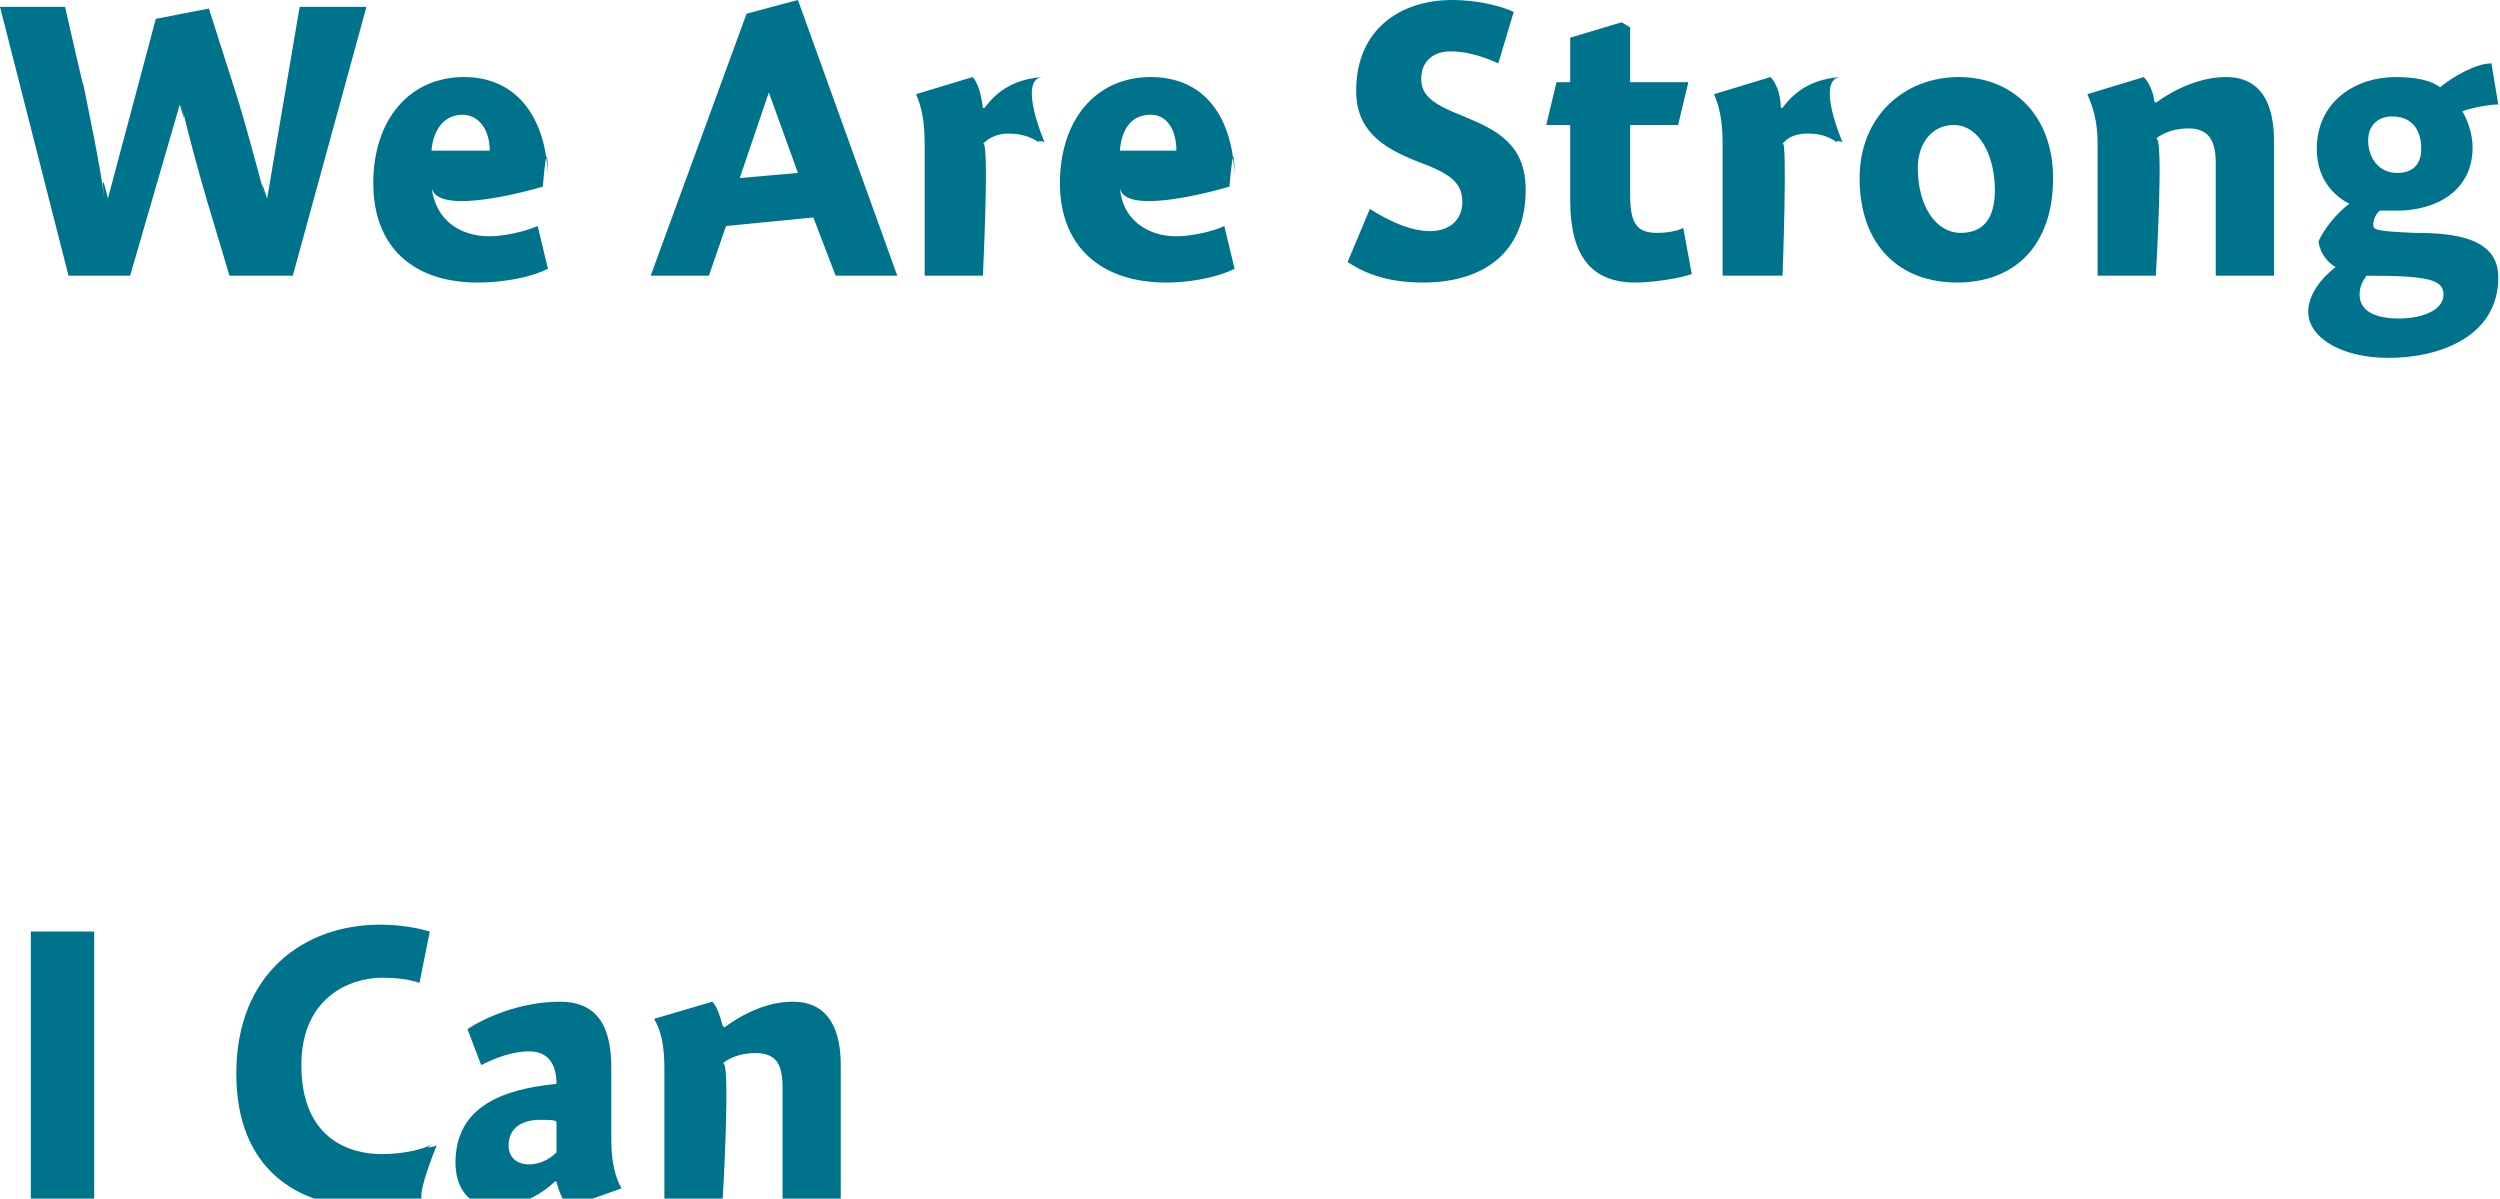
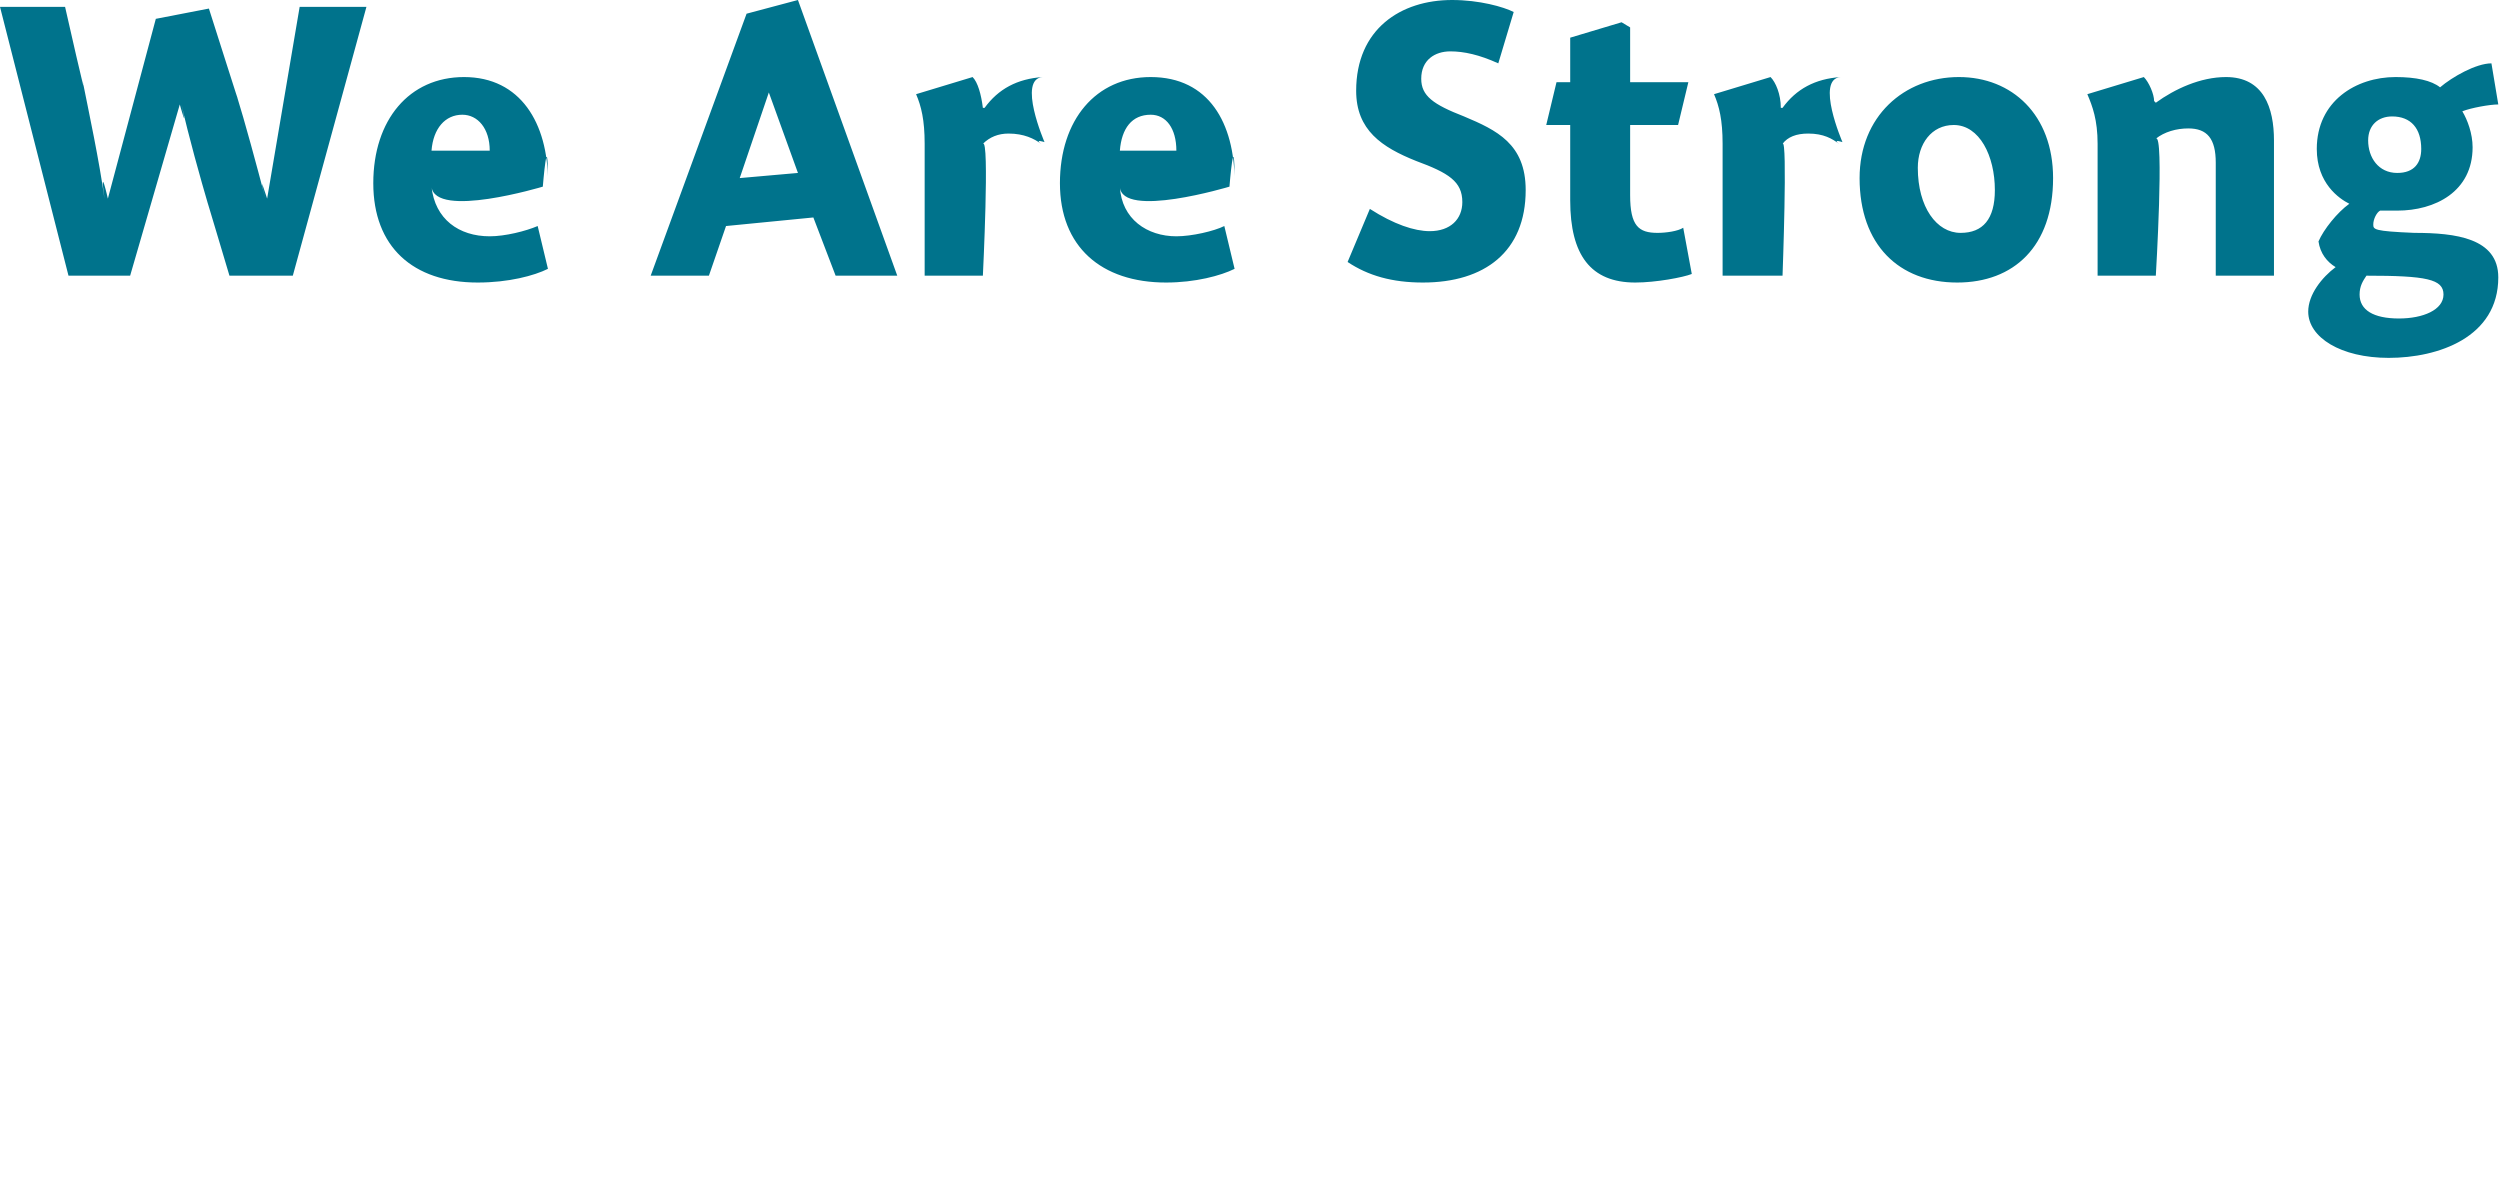
<svg xmlns="http://www.w3.org/2000/svg" version="1.1" style="left: 0.05% !important; width: 62.88% !important;top: 2.47% !important; height70.68% !important;" width="146px" height="70px" viewBox="0 0 146 70">
  <desc>We Are Strong I Can</desc>
  <defs />
  <g id="Group7196">
-     <path d="M 5.5 54.4 L 5.5 70.1 L 1.8 70.1 L 1.8 54.4 L 5.5 54.4 Z M 24.5 57.4 C 23.9 57.2 23.2 57.1 22.3 57.1 C 20.5 57.1 17.6 58.2 17.6 62.2 C 17.6 66.5 20.4 67.4 22.3 67.4 C 23.3 67.4 24.6 67.2 25.3 66.8 C 24.6 67.2 25.5 66.9 25.5 66.9 C 25.5 66.9 24.1 70.3 24.8 70.1 C 24.1 70.3 22.8 70.5 21.5 70.5 C 17.4 70.5 13.8 68.3 13.8 62.7 C 13.8 56.8 17.8 54.0 22.2 54.0 C 23.4 54.0 24.4 54.2 25.1 54.4 C 25.1 54.4 24.5 57.4 24.5 57.4 Z M 33.2 70.5 C 32.9 70.2 32.6 69.5 32.5 69.0 C 32.5 69.0 32.4 69.0 32.4 69.0 C 31.6 69.8 30.2 70.5 29.0 70.5 C 27.3 70.5 26.6 69.3 26.6 67.9 C 26.6 64.6 29.4 63.6 32.5 63.3 C 32.5 62.4 32.2 61.4 30.9 61.4 C 29.9 61.4 28.9 61.8 28.1 62.2 C 28.1 62.2 27.3 60.1 27.3 60.1 C 28.2 59.5 30.3 58.5 32.7 58.5 C 35.2 58.5 35.7 60.4 35.7 62.4 C 35.7 62.4 35.7 66.6 35.7 66.6 C 35.7 68.0 36.0 68.9 36.3 69.4 C 36.3 69.4 33.2 70.5 33.2 70.5 Z M 32.5 65.5 C 32.4 65.4 32.0 65.4 31.5 65.4 C 30.6 65.4 29.7 65.8 29.7 66.9 C 29.7 67.6 30.2 68.0 30.9 68.0 C 31.4 68.0 32.0 67.8 32.5 67.3 C 32.5 67.3 32.5 65.5 32.5 65.5 Z M 42.2 59.9 C 42.2 59.9 42.3 60.0 42.3 60.0 C 43.4 59.2 44.8 58.5 46.3 58.5 C 48.5 58.5 49.1 60.3 49.1 62.2 C 49.1 60.3 49.1 70.1 49.1 70.1 L 45.7 70.1 C 45.7 70.1 45.7 62.1 45.7 63.5 C 45.7 62.1 45.3 61.5 44.1 61.5 C 43.4 61.5 42.7 61.7 42.2 62.1 C 42.7 61.7 42.2 70.1 42.2 70.1 L 38.8 70.1 C 38.8 70.1 38.8 61.0 38.8 62.4 C 38.8 61.0 38.6 60.2 38.2 59.5 C 38.2 59.5 41.6 58.5 41.6 58.5 C 41.9 58.8 42.1 59.5 42.2 59.9 Z " stroke="none" fill="#00738c" />
    <path d="M 13.8 5.5 C 14.3 7.1 15.0 9.7 15.5 11.6 C 15.0 9.7 15.6 11.6 15.6 11.6 L 17.5 0.4 L 21.4 0.4 L 17.1 16.1 L 13.4 16.1 C 13.4 16.1 11.7 10.4 12.2 12.1 C 11.7 10.4 11.0 7.9 10.6 6.1 C 11.0 7.9 10.5 6.1 10.5 6.1 L 7.6 16.1 L 4.0 16.1 L 0.0 0.4 L 3.8 0.4 C 3.8 0.4 5.2 6.6 4.8 4.6 C 5.2 6.6 5.8 9.4 6.1 11.6 C 5.8 9.4 6.3 11.6 6.3 11.6 L 9.1 1.1 L 12.2 0.5 C 12.2 0.5 14.3 7.1 13.8 5.5 Z M 28.6 13.8 C 29.5 13.8 30.7 13.5 31.4 13.2 C 31.4 13.2 32.0 15.7 32.0 15.7 C 31.2 16.1 29.7 16.5 27.9 16.5 C 24.1 16.5 21.8 14.4 21.8 10.7 C 21.8 7.0 23.9 4.5 27.1 4.5 C 30.4 4.5 32.0 7.2 32.0 10.6 C 32.0 7.2 31.7 10.9 31.7 10.9 C 31.7 10.9 25.4 12.8 25.2 10.9 C 25.4 12.8 26.8 13.8 28.6 13.8 Z M 28.6 8.8 C 28.6 7.5 27.9 6.7 27.0 6.7 C 26.0 6.7 25.3 7.5 25.2 8.8 C 25.2 8.8 28.6 8.8 28.6 8.8 Z M 52.4 16.1 L 48.8 16.1 L 47.5 12.7 L 42.4 13.2 L 41.4 16.1 L 38.0 16.1 L 43.6 0.8 L 46.6 0.0 L 52.4 16.1 Z M 46.6 10.1 L 44.9 5.4 L 43.2 10.4 L 46.6 10.1 Z M 57.4 6.3 C 57.4 6.3 57.5 6.3 57.5 6.3 C 58.3 5.2 59.4 4.6 60.9 4.5 C 59.4 4.6 61.0 8.3 61.0 8.3 C 61.0 8.3 60.4 8.1 60.8 8.4 C 60.4 8.1 59.8 7.8 58.9 7.8 C 58.3 7.8 57.8 8.0 57.4 8.4 C 57.8 8.0 57.4 16.1 57.4 16.1 L 54.0 16.1 C 54.0 16.1 54.0 7.0 54.0 8.4 C 54.0 7.0 53.8 6.2 53.5 5.5 C 53.5 5.5 56.8 4.5 56.8 4.5 C 57.1 4.8 57.3 5.5 57.4 6.3 Z M 68.7 13.8 C 69.6 13.8 70.9 13.5 71.5 13.2 C 71.5 13.2 72.1 15.7 72.1 15.7 C 71.3 16.1 69.8 16.5 68.1 16.5 C 64.3 16.5 61.9 14.4 61.9 10.7 C 61.9 7.0 64.0 4.5 67.2 4.5 C 70.6 4.5 72.1 7.2 72.1 10.6 C 72.1 7.2 71.8 10.9 71.8 10.9 C 71.8 10.9 65.5 12.8 65.4 10.9 C 65.5 12.8 67.0 13.8 68.7 13.8 Z M 68.7 8.8 C 68.7 7.5 68.1 6.7 67.2 6.7 C 66.1 6.7 65.5 7.5 65.4 8.8 C 65.4 8.8 68.7 8.8 68.7 8.8 Z M 87.5 3.7 C 86.4 3.2 85.5 3.0 84.7 3.0 C 83.8 3.0 83.0 3.5 83.0 4.6 C 83.0 5.6 83.7 6.1 85.5 6.8 C 87.4 7.6 89.1 8.4 89.1 11.1 C 89.1 14.7 86.7 16.5 83.1 16.5 C 81.3 16.5 79.9 16.1 78.7 15.3 C 78.7 15.3 80.0 12.2 80.0 12.2 C 81.4 13.1 82.6 13.5 83.5 13.5 C 84.7 13.5 85.4 12.8 85.4 11.8 C 85.4 10.6 84.6 10.1 82.7 9.4 C 80.7 8.6 79.2 7.6 79.2 5.3 C 79.2 1.7 81.8 0.0 84.8 0.0 C 86.4 0.0 87.8 0.4 88.4 0.7 C 88.4 0.7 87.5 3.7 87.5 3.7 Z M 98.6 4.8 L 98.0 7.3 L 95.2 7.3 C 95.2 7.3 95.2 13.2 95.2 11.4 C 95.2 13.2 95.7 13.6 96.8 13.6 C 97.3 13.6 98.0 13.5 98.3 13.3 C 98.3 13.3 98.8 16.0 98.8 16.0 C 98.3 16.2 96.7 16.5 95.5 16.5 C 92.9 16.5 91.7 14.9 91.7 11.7 C 91.7 14.9 91.7 7.3 91.7 7.3 L 90.3 7.3 L 90.9 4.8 L 91.7 4.8 L 91.7 2.2 L 94.7 1.3 L 95.2 1.6 L 95.2 4.8 L 98.6 4.8 Z M 104.0 6.3 C 104.0 6.3 104.1 6.3 104.1 6.3 C 104.9 5.2 106.0 4.6 107.5 4.5 C 106.0 4.6 107.6 8.3 107.6 8.3 C 107.6 8.3 107.0 8.1 107.4 8.4 C 107.0 8.1 106.5 7.8 105.6 7.8 C 104.9 7.8 104.4 8.0 104.1 8.4 C 104.4 8.0 104.1 16.1 104.1 16.1 L 100.6 16.1 C 100.6 16.1 100.6 7.0 100.6 8.4 C 100.6 7.0 100.4 6.2 100.1 5.5 C 100.1 5.5 103.4 4.5 103.4 4.5 C 103.7 4.8 104.0 5.5 104.0 6.3 Z M 114.3 16.5 C 110.9 16.5 108.6 14.3 108.6 10.4 C 108.6 6.8 111.2 4.5 114.4 4.5 C 117.5 4.5 119.9 6.7 119.9 10.4 C 119.9 14.4 117.6 16.5 114.3 16.5 Z M 114.1 7.3 C 112.8 7.3 112.0 8.4 112.0 9.8 C 112.0 12.1 113.1 13.6 114.5 13.6 C 115.8 13.6 116.5 12.8 116.5 11.1 C 116.5 9.1 115.6 7.3 114.1 7.3 Z M 125.8 5.9 C 125.8 5.9 125.9 6.0 125.9 6.0 C 127.0 5.2 128.5 4.5 130.0 4.5 C 132.2 4.5 132.8 6.3 132.8 8.2 C 132.8 6.3 132.8 16.1 132.8 16.1 L 129.4 16.1 C 129.4 16.1 129.4 8.1 129.4 9.5 C 129.4 8.1 128.9 7.5 127.8 7.5 C 127.1 7.5 126.4 7.7 125.9 8.1 C 126.4 7.7 125.9 16.1 125.9 16.1 L 122.5 16.1 C 122.5 16.1 122.5 7.0 122.5 8.4 C 122.5 7.0 122.2 6.2 121.9 5.5 C 121.9 5.5 125.2 4.5 125.2 4.5 C 125.5 4.8 125.8 5.5 125.8 5.9 Z M 145.9 6.1 C 145.4 6.1 144.3 6.3 143.8 6.5 C 144.1 7.0 144.4 7.8 144.4 8.6 C 144.4 11.2 142.2 12.3 140.0 12.3 C 139.7 12.3 139.3 12.3 139.0 12.3 C 138.8 12.4 138.6 12.8 138.6 13.1 C 138.6 13.4 138.6 13.5 141.0 13.6 C 143.4 13.6 145.9 13.9 145.9 16.2 C 145.9 19.7 142.4 20.9 139.5 20.9 C 136.7 20.9 134.8 19.7 134.8 18.2 C 134.8 17.2 135.6 16.2 136.4 15.6 C 135.9 15.3 135.5 14.8 135.4 14.1 C 135.7 13.4 136.5 12.4 137.2 11.9 C 136.6 11.6 135.3 10.7 135.3 8.7 C 135.3 5.9 137.6 4.5 139.9 4.5 C 141.1 4.5 142.0 4.7 142.5 5.1 C 143.2 4.5 144.6 3.7 145.5 3.7 C 145.5 3.7 145.9 6.1 145.9 6.1 Z M 139.7 6.8 C 138.9 6.8 138.3 7.3 138.3 8.2 C 138.3 9.2 138.9 10.1 140.0 10.1 C 141.0 10.1 141.4 9.5 141.4 8.7 C 141.4 7.5 140.8 6.8 139.7 6.8 Z M 137.8 17.2 C 137.8 18.1 138.6 18.6 140.1 18.6 C 141.5 18.6 142.7 18.1 142.7 17.2 C 142.7 16.3 141.7 16.1 138.2 16.1 C 138.0 16.4 137.8 16.7 137.8 17.2 Z " stroke="none" fill="#00738c" />
  </g>
</svg>